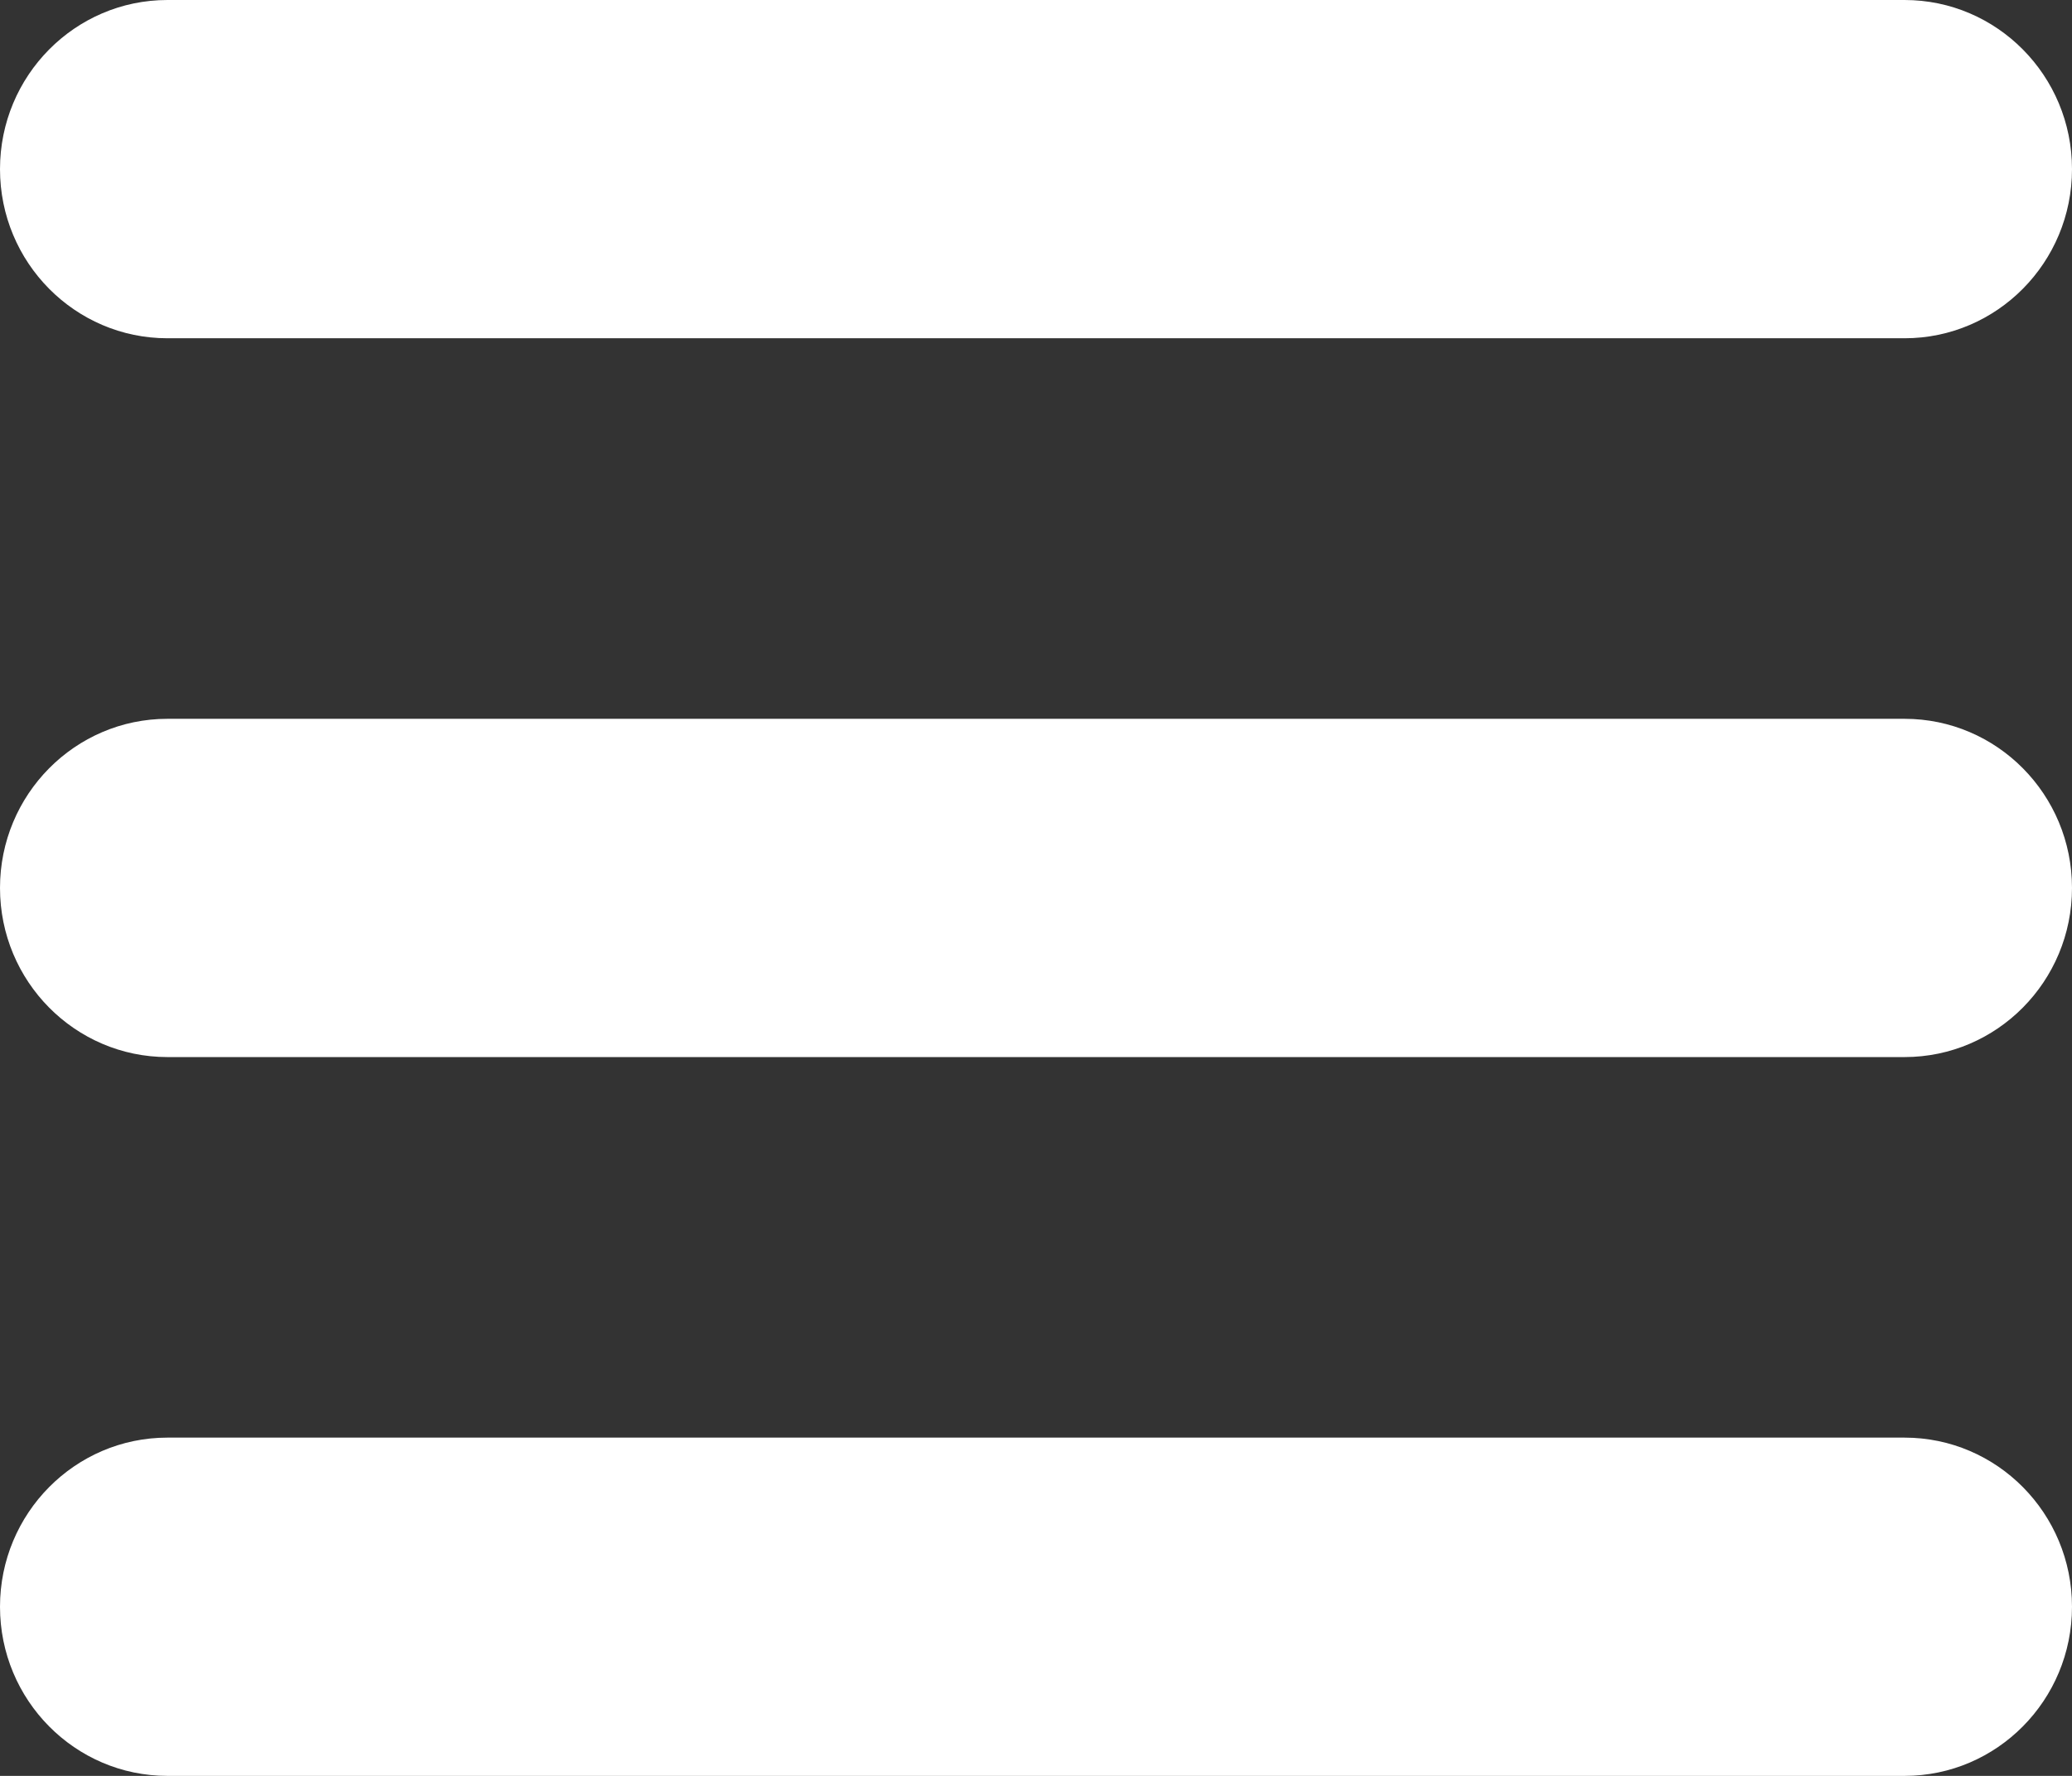
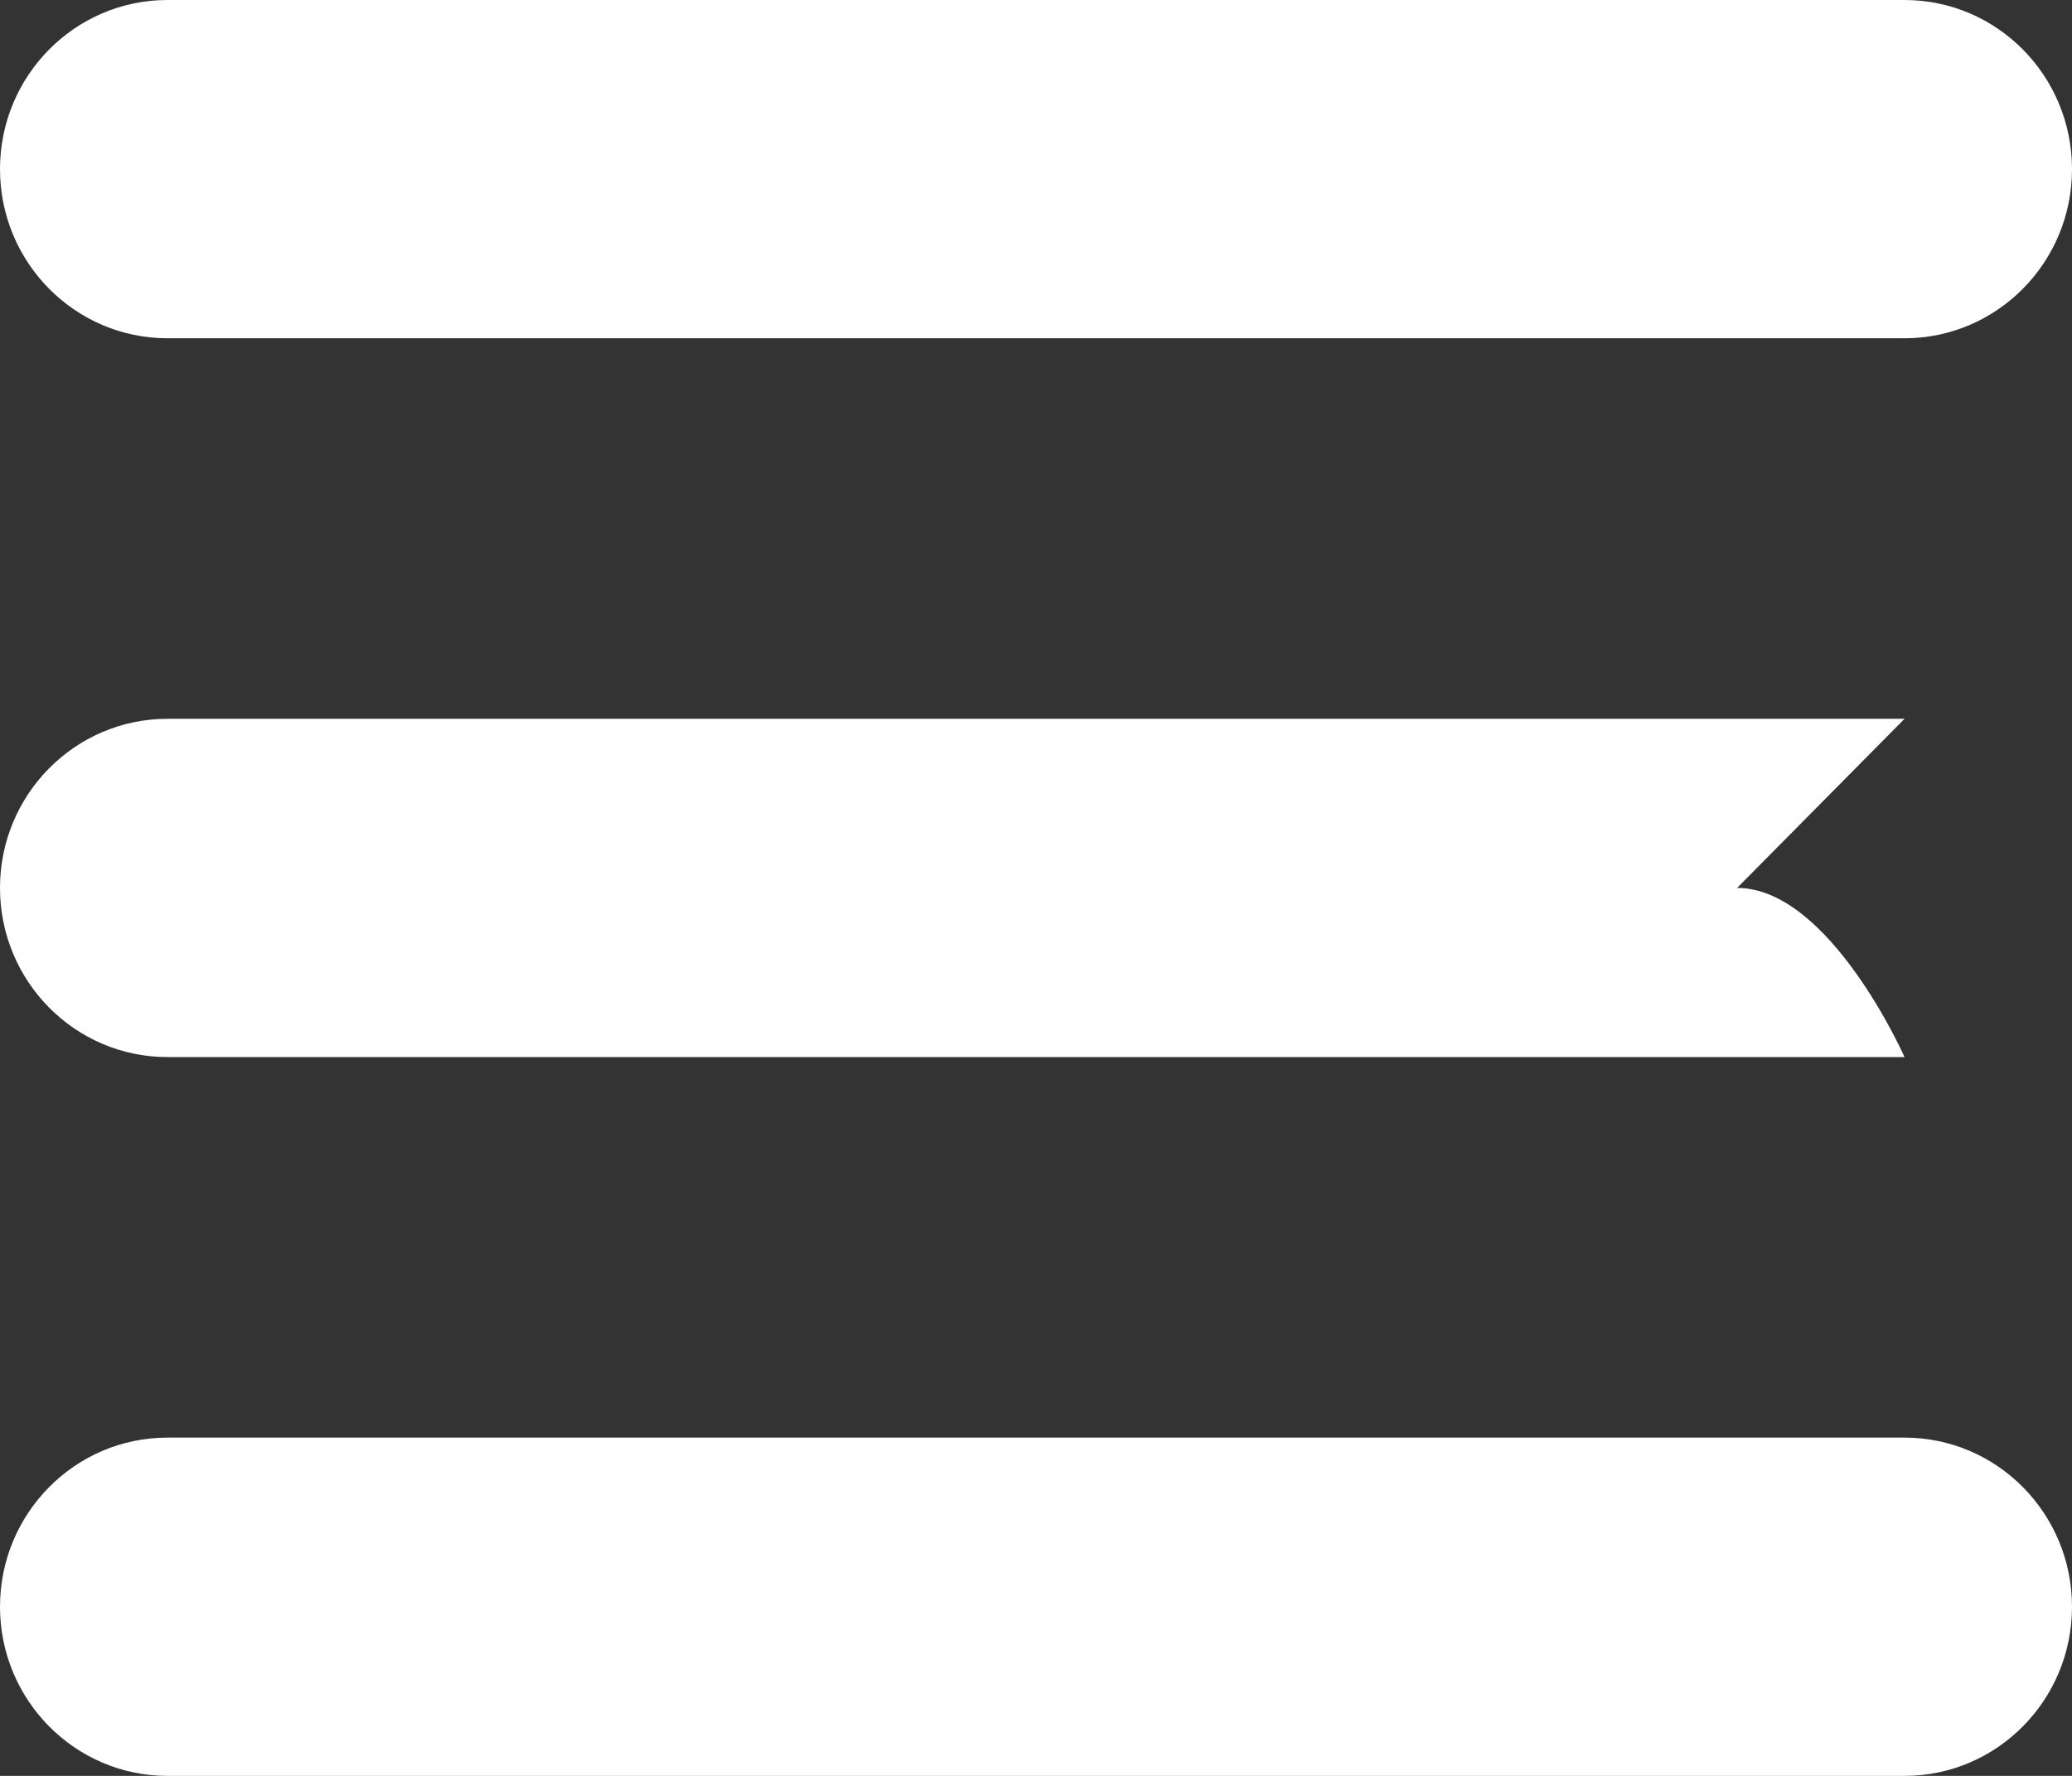
<svg xmlns="http://www.w3.org/2000/svg" width="49" height="42">
  <rect width="100%" height="100%" fill="#333333" stroke="none" />
-   <path d="M0 4c0-2.208 1.774-4 3.96-4h41.08C47.226 0 49 1.792 49 4s-1.774 4-3.96 4H3.96C1.774 8 0 6.208 0 4zm45.04 13H3.96C1.774 17 0 18.792 0 21s1.774 4 3.96 4h41.08c2.186 0 3.96-1.792 3.96-4s-1.772-4-3.96-4zm0 17H3.96C1.774 34 0 35.792 0 38s1.774 4 3.96 4h41.08c2.186 0 3.96-1.792 3.96-4s-1.772-4-3.96-4z" fill="#FFF" />
+   <path d="M0 4c0-2.208 1.774-4 3.96-4h41.08C47.226 0 49 1.792 49 4s-1.774 4-3.96 4H3.96C1.774 8 0 6.208 0 4zm45.04 13H3.96C1.774 17 0 18.792 0 21s1.774 4 3.96 4h41.08s-1.772-4-3.96-4zm0 17H3.96C1.774 34 0 35.792 0 38s1.774 4 3.96 4h41.08c2.186 0 3.96-1.792 3.96-4s-1.772-4-3.96-4z" fill="#FFF" />
</svg>